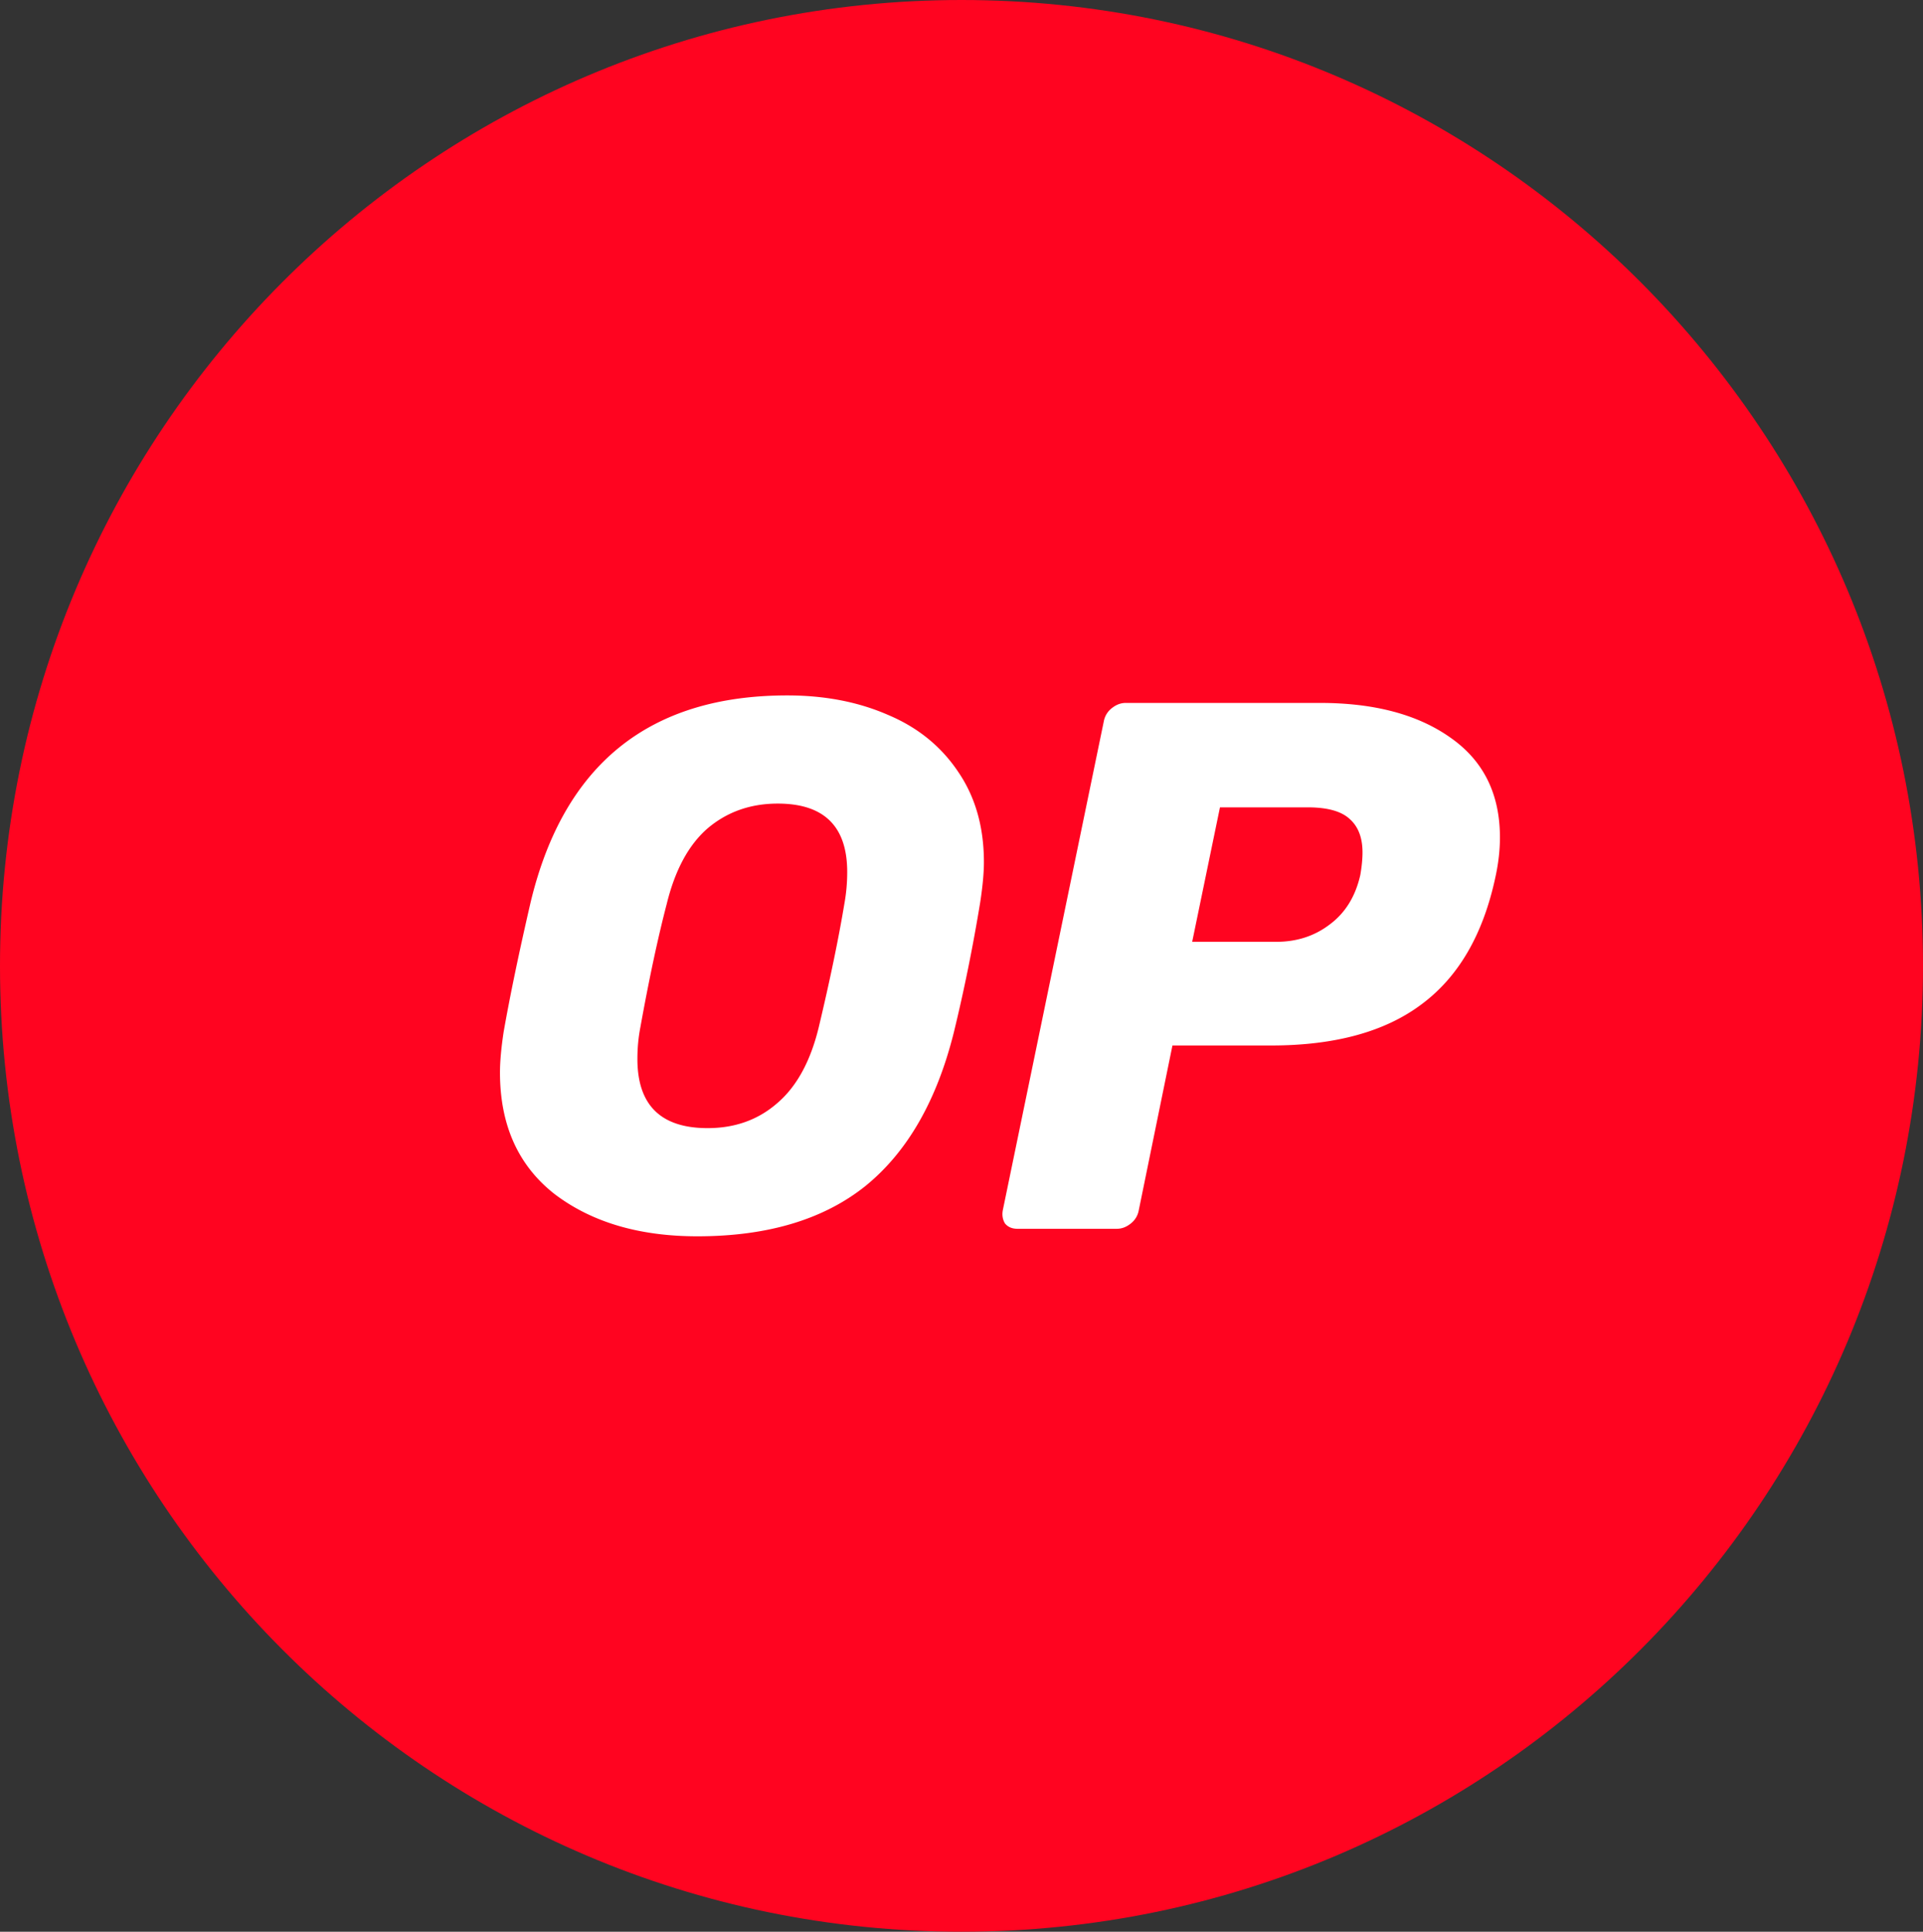
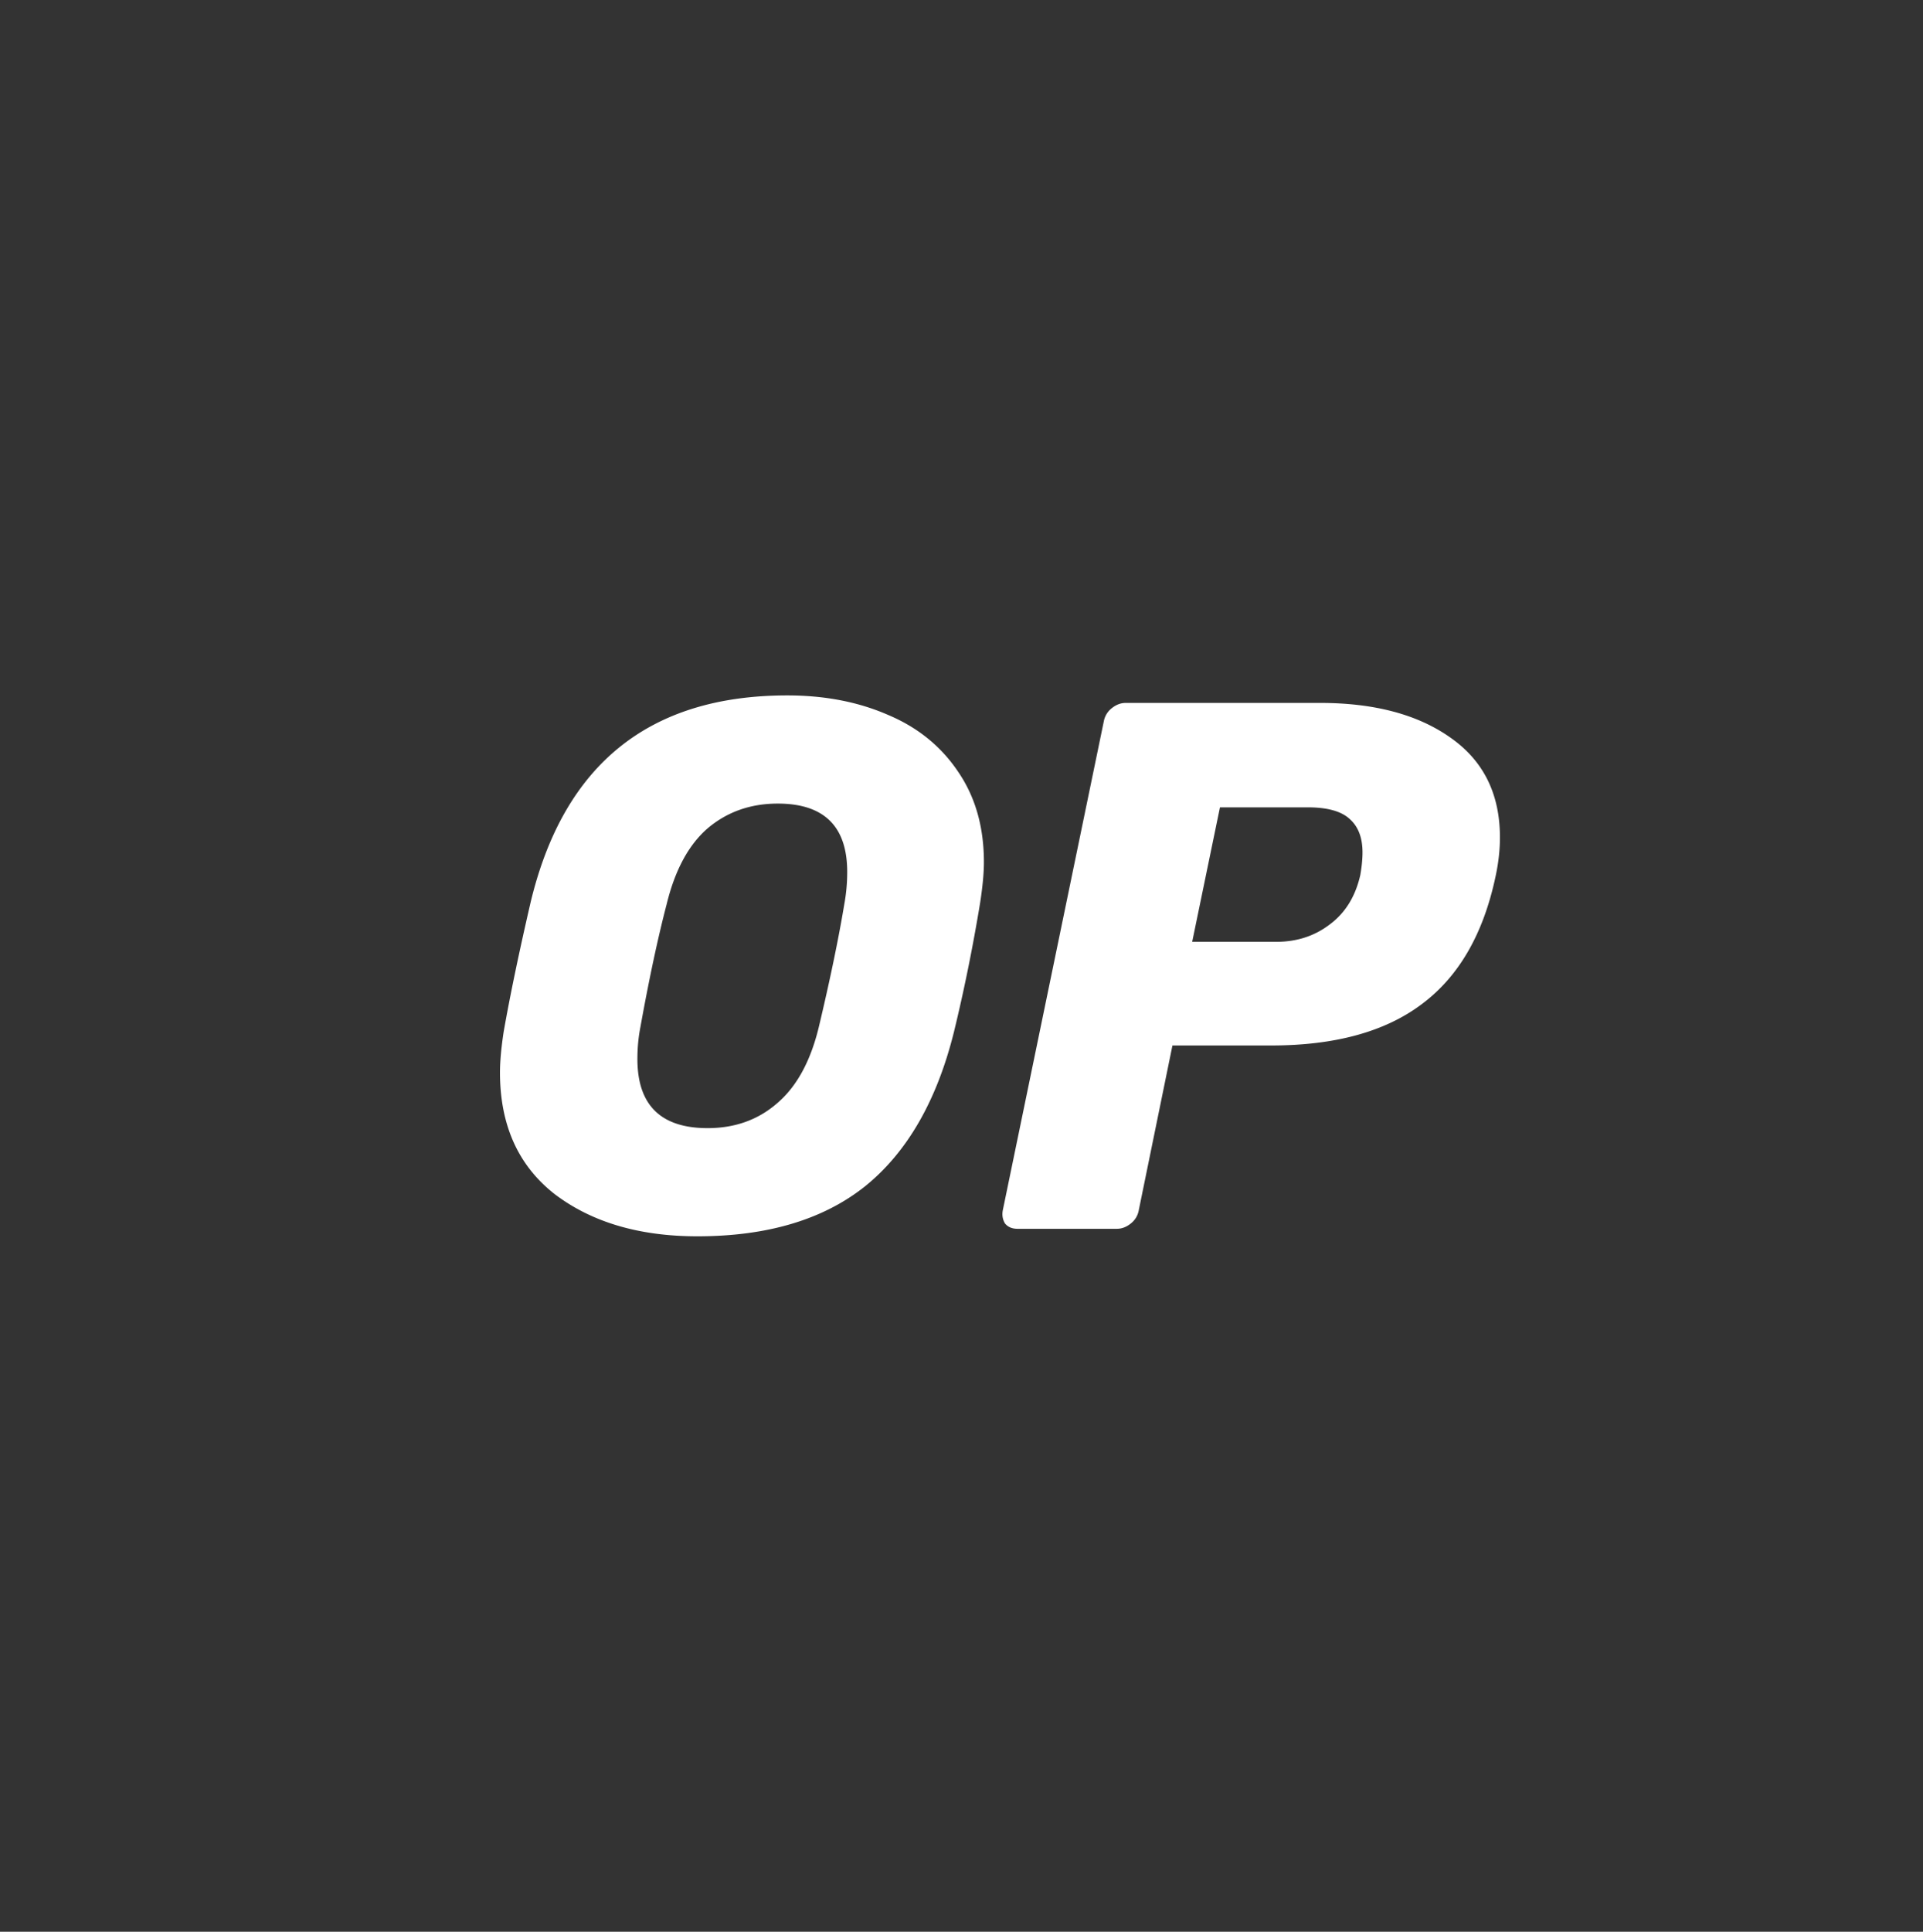
<svg xmlns="http://www.w3.org/2000/svg" width="940" height="944" fill="none">
  <rect width="100%" height="100%" fill="#333333" stroke="none" />
  <g clip-path="url(#clip0_1_91)">
-     <path d="M470 944c259.574 0 470-211.322 470-472S729.574 0 470 0 0 211.322 0 472s210.426 472 470 472z" fill="#FF0420" />
    <path d="M340.88 604.16c-28.349 0-51.574-6.853-69.681-20.558-17.865-13.951-26.799-33.775-26.799-59.472 0-5.385.596-11.993 1.786-19.824 3.098-17.621 7.505-38.791 13.222-63.511 16.198-67.303 58.007-100.955 125.424-100.955 18.343 0 34.78 3.181 49.311 9.546 14.532 6.117 25.966 15.417 34.304 27.899 8.338 12.238 12.508 26.923 12.508 44.054 0 5.14-.596 11.625-1.788 19.456-3.572 21.782-7.86 42.952-12.863 63.511-8.338 33.529-22.75 58.614-43.238 75.257-20.487 16.397-47.882 24.597-82.186 24.597zm5.002-52.864c13.341 0 24.656-4.038 33.947-12.115 9.528-8.075 16.319-20.436 20.368-37.079 5.479-23.005 9.649-43.073 12.506-60.204a86.437 86.437 0 001.429-15.788c0-22.27-11.314-33.406-33.945-33.406-13.341 0-24.775 4.039-34.305 12.115-9.291 8.075-15.961 20.436-20.01 37.079-4.289 16.397-8.577 36.465-12.863 60.204-.954 4.896-1.431 10.035-1.431 15.42 0 22.516 11.434 33.774 34.304 33.774zM497.362 600.49c-2.621 0-4.646-.858-6.077-2.572-1.19-1.958-1.547-4.159-1.071-6.608l49.312-238.62c.476-2.693 1.786-4.896 3.931-6.608 2.143-1.715 4.407-2.572 6.789-2.572h95.051c26.442 0 47.643 5.63 63.604 16.888 16.2 11.259 24.299 27.533 24.299 48.826 0 6.119-.714 12.482-2.143 19.09-5.956 28.146-17.986 48.948-36.092 62.409-17.866 13.46-42.404 20.19-73.61 20.19h-48.241l-16.437 80.397c-.475 2.692-1.786 4.896-3.931 6.608-2.143 1.714-4.406 2.572-6.788 2.572h-48.596zm126.493-140.237c10.006 0 18.701-2.815 26.087-8.443 7.622-5.63 12.624-13.707 15.008-24.231.715-4.159 1.072-7.831 1.072-11.013 0-7.097-2.025-12.481-6.074-16.153-4.052-3.916-10.959-5.874-20.727-5.874h-42.879l-13.58 65.714h41.093z" fill="#fff" />
  </g>
  <defs>
    <clipPath id="clip0_1_91">
      <path fill="#fff" d="M0 0h940v944H0z" />
    </clipPath>
  </defs>
</svg>